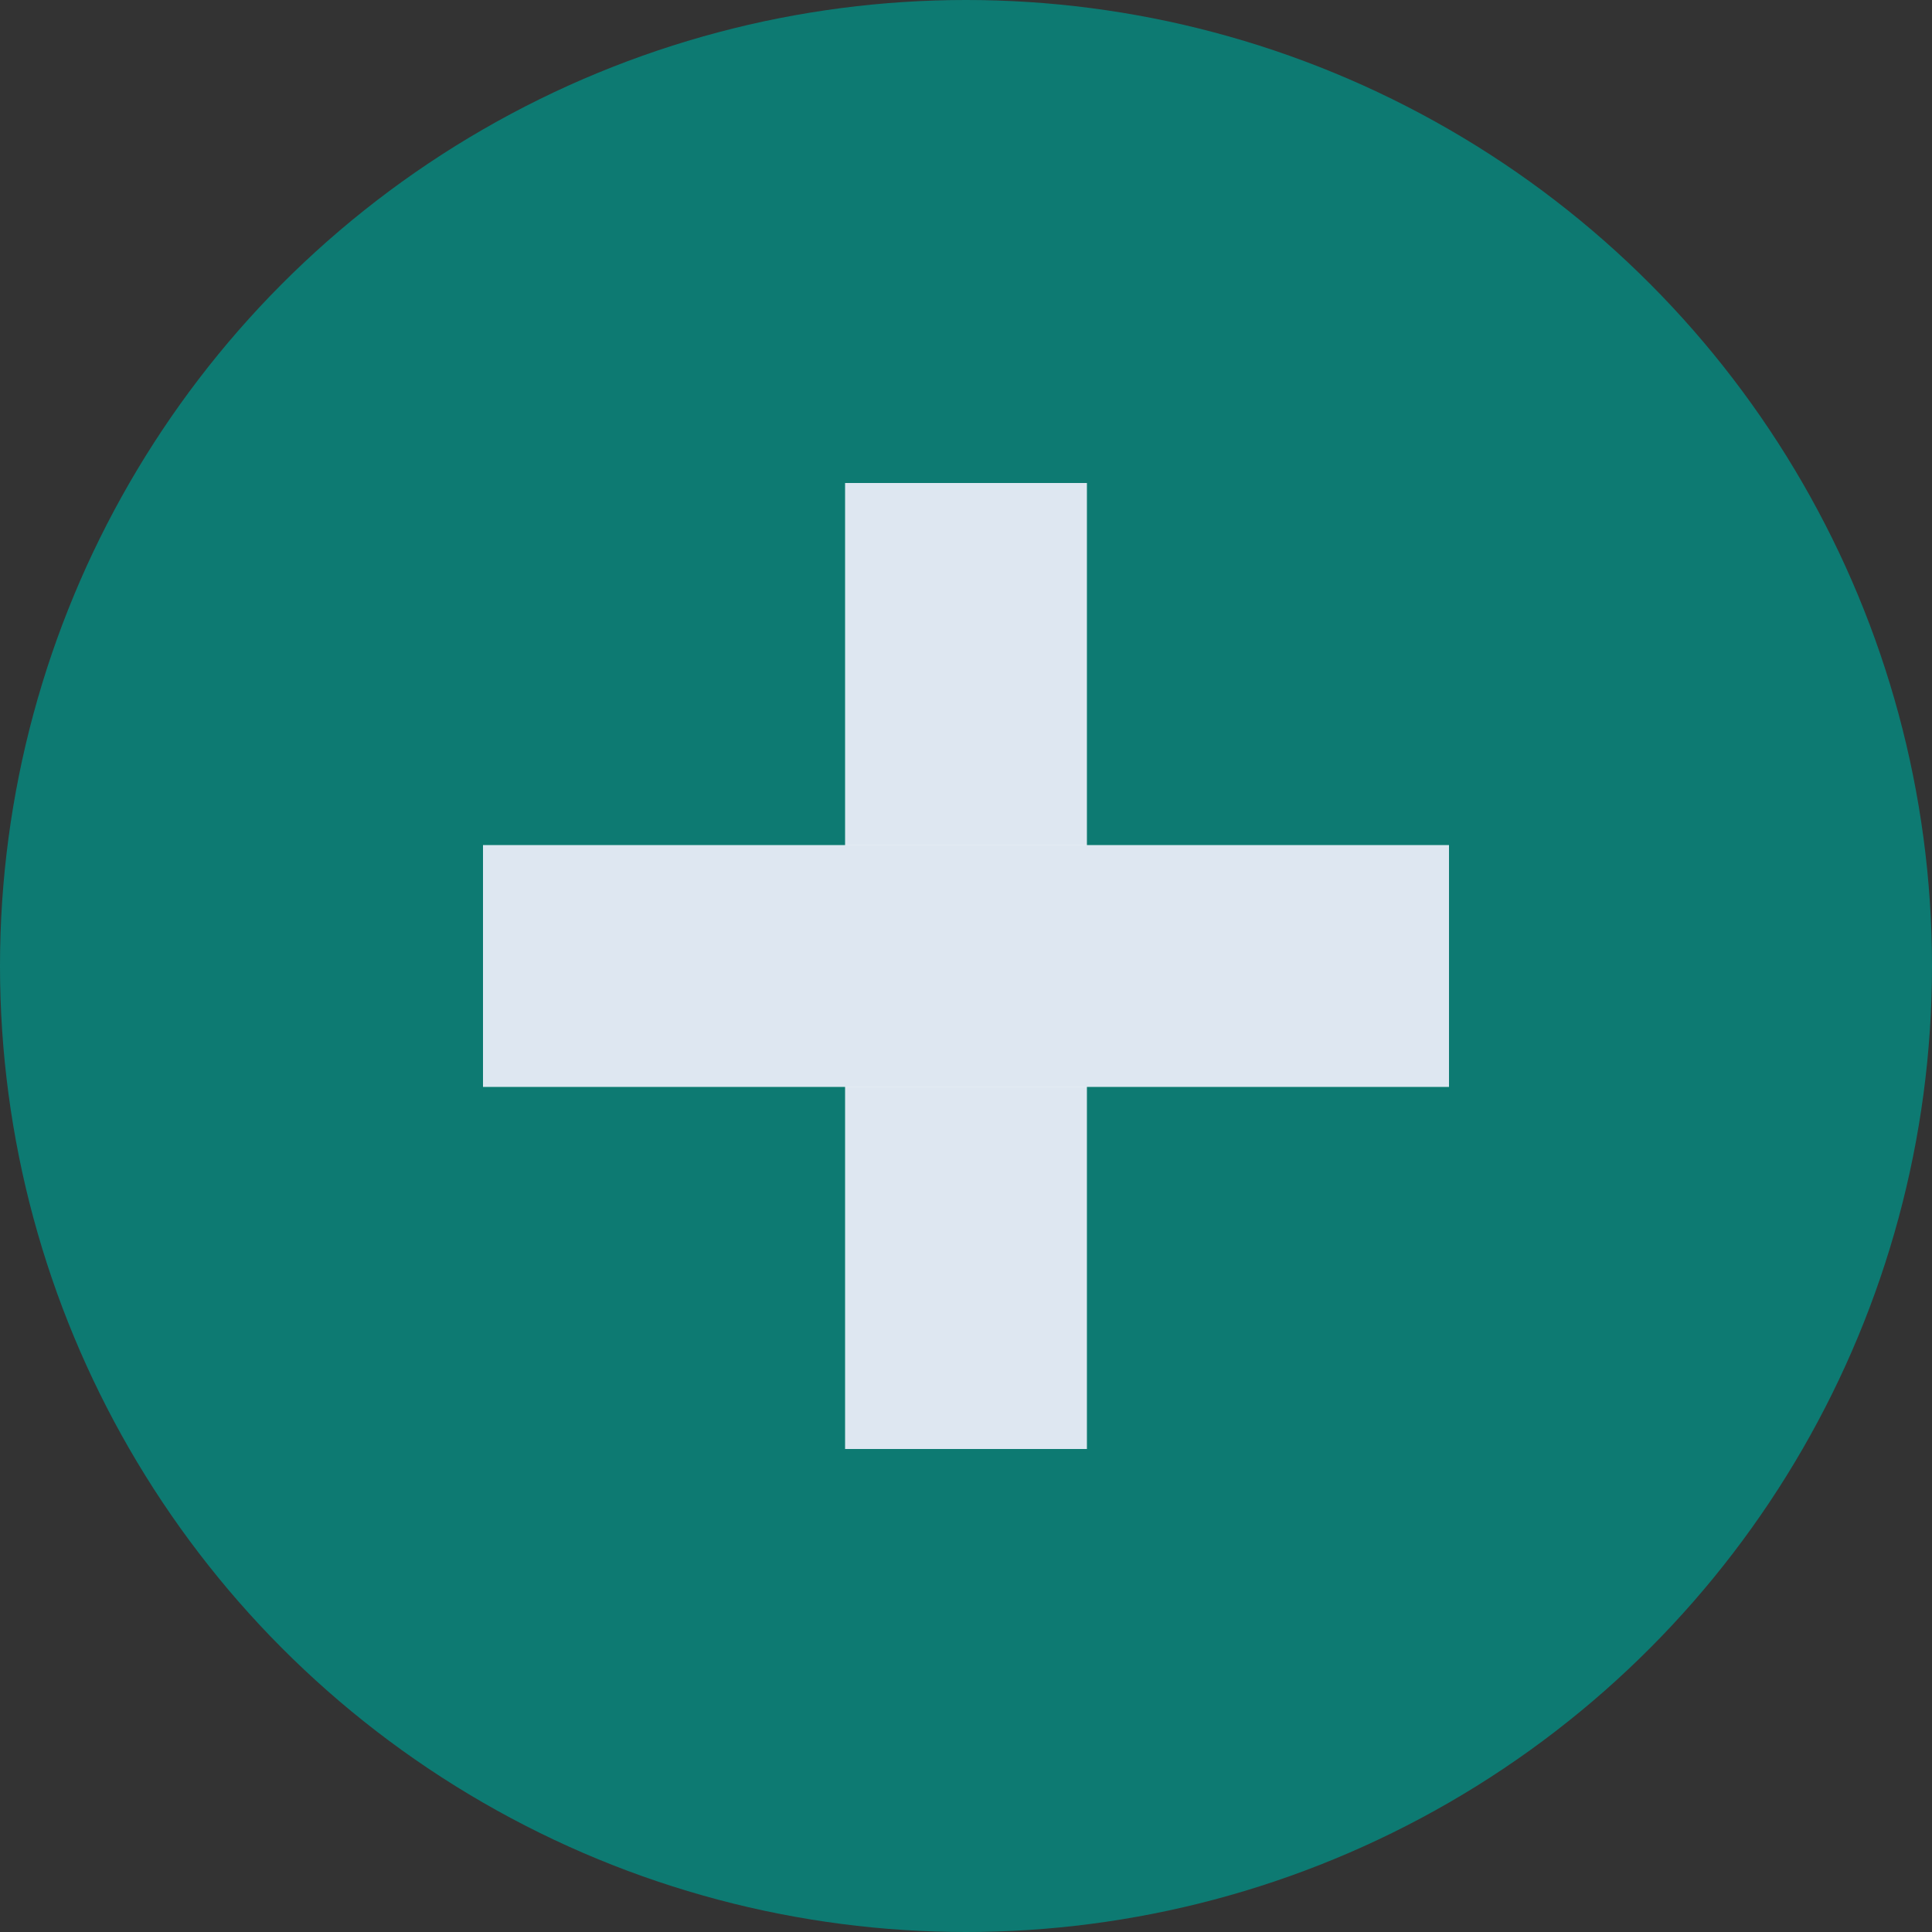
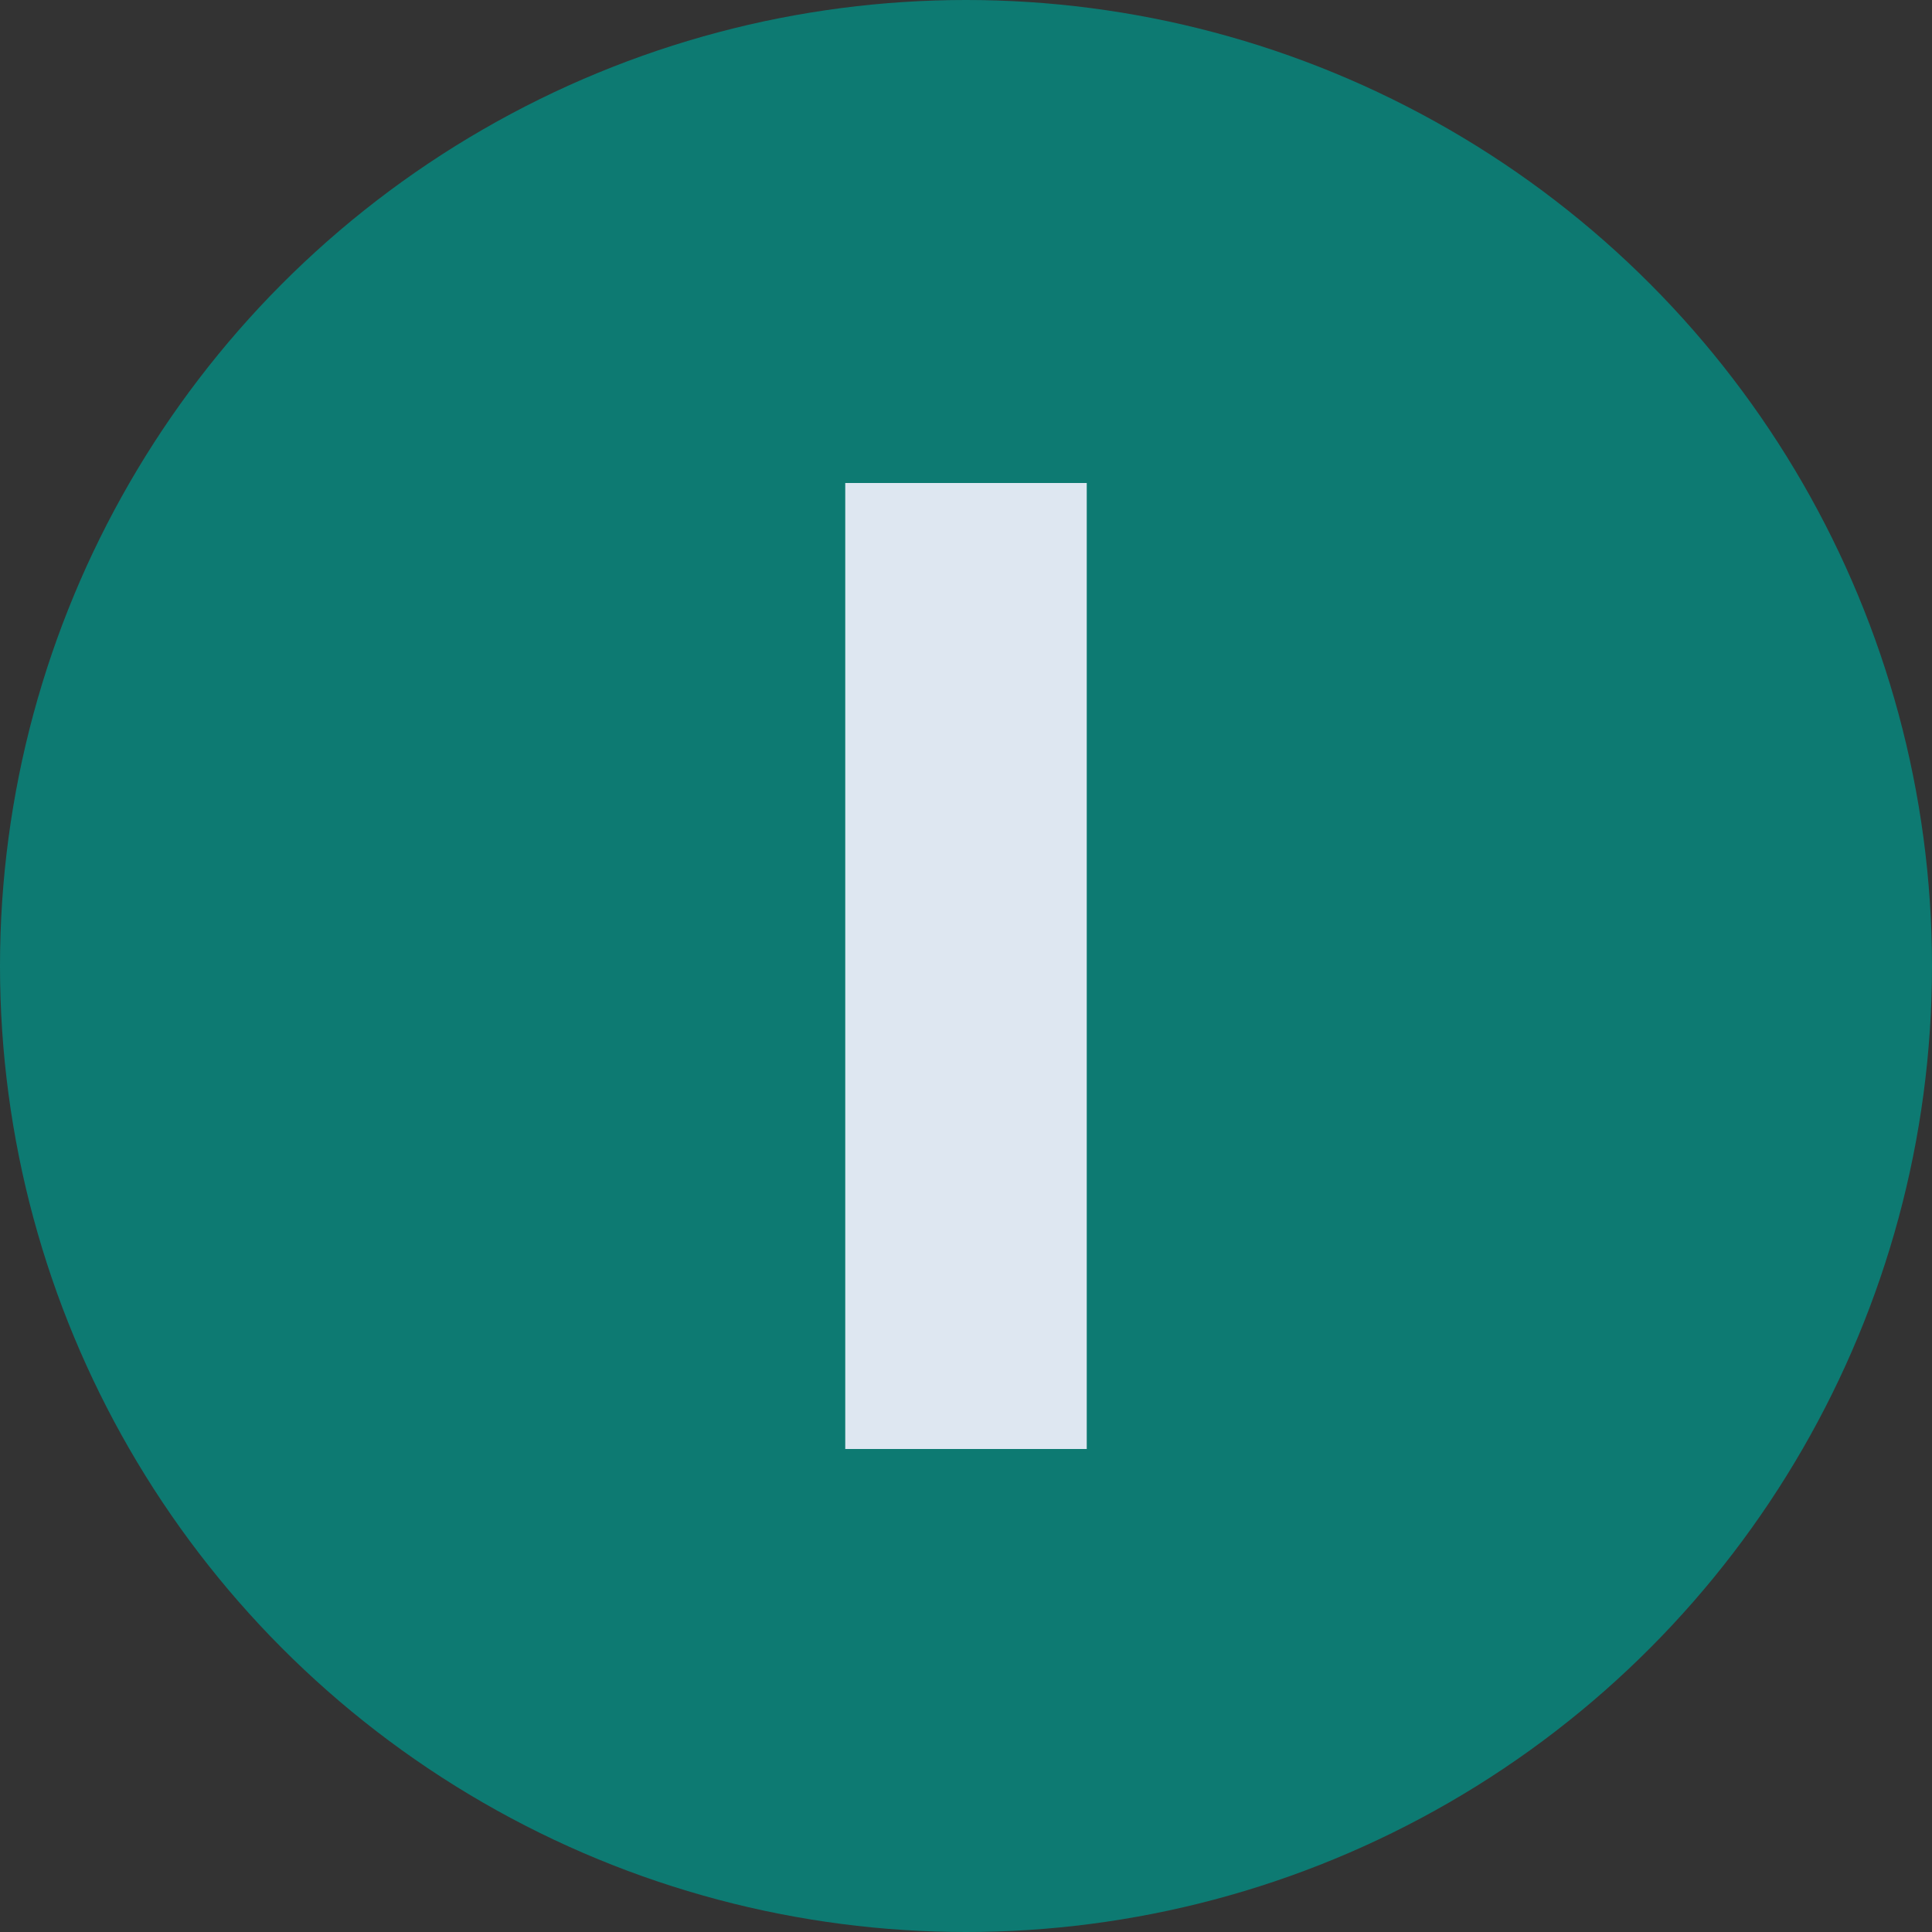
<svg xmlns="http://www.w3.org/2000/svg" width="16" height="16" viewBox="0 0 16 16">
  <rect x="0" y="0" width="16" height="16" fill="#333333" stroke="none" />
  <g id="Groupe_450" data-name="Groupe 450" transform="translate(-1471 -3182)">
    <circle id="Ellipse_22" data-name="Ellipse 22" cx="8" cy="8" r="8" transform="translate(1471 3182)" fill="#0d7a72" />
    <g id="Rectangle_161" data-name="Rectangle 161" transform="translate(1478 3186)" fill="#fff" stroke="#dee7f1" stroke-width="1">
-       <rect width="2" height="8" stroke="none" />
      <rect x="0.5" y="0.5" width="1" height="7" fill="none" />
    </g>
    <g id="Rectangle_162" data-name="Rectangle 162" transform="translate(1483 3189) rotate(90)" fill="#fff" stroke="#dee7f1" stroke-width="1">
-       <rect width="2" height="8" stroke="none" />
-       <rect x="0.5" y="0.5" width="1" height="7" fill="none" />
-     </g>
+       </g>
  </g>
</svg>